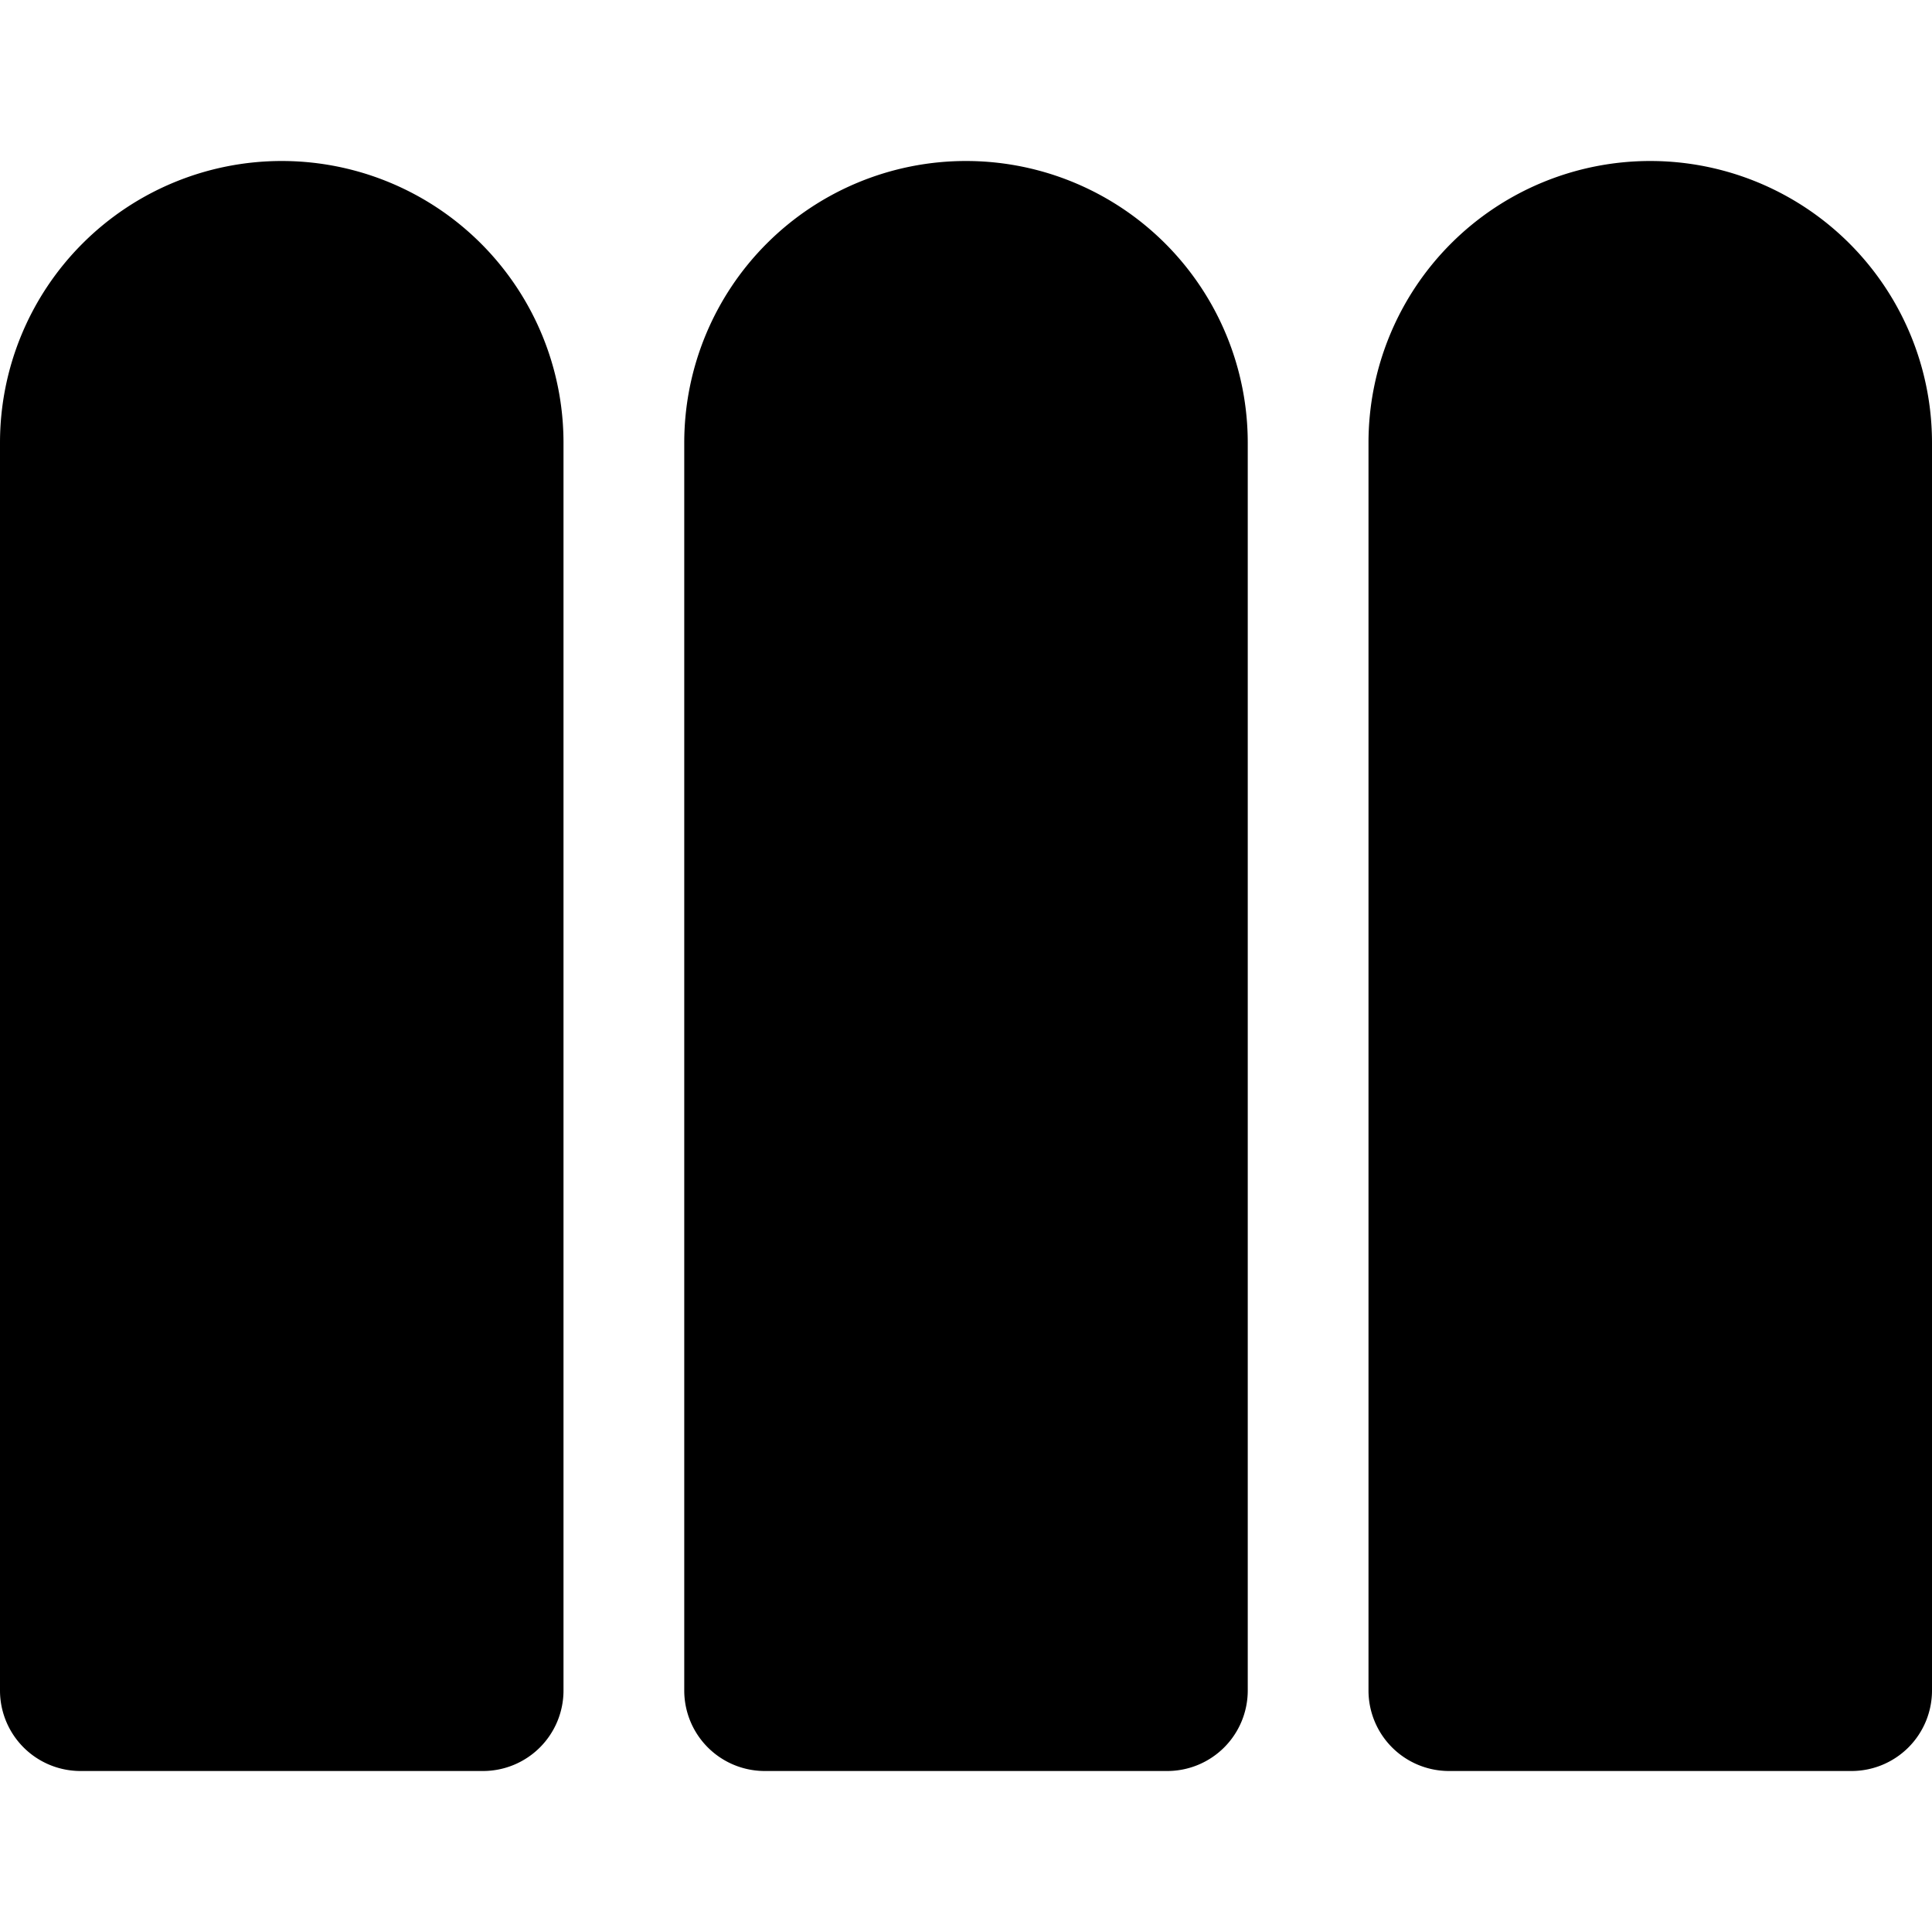
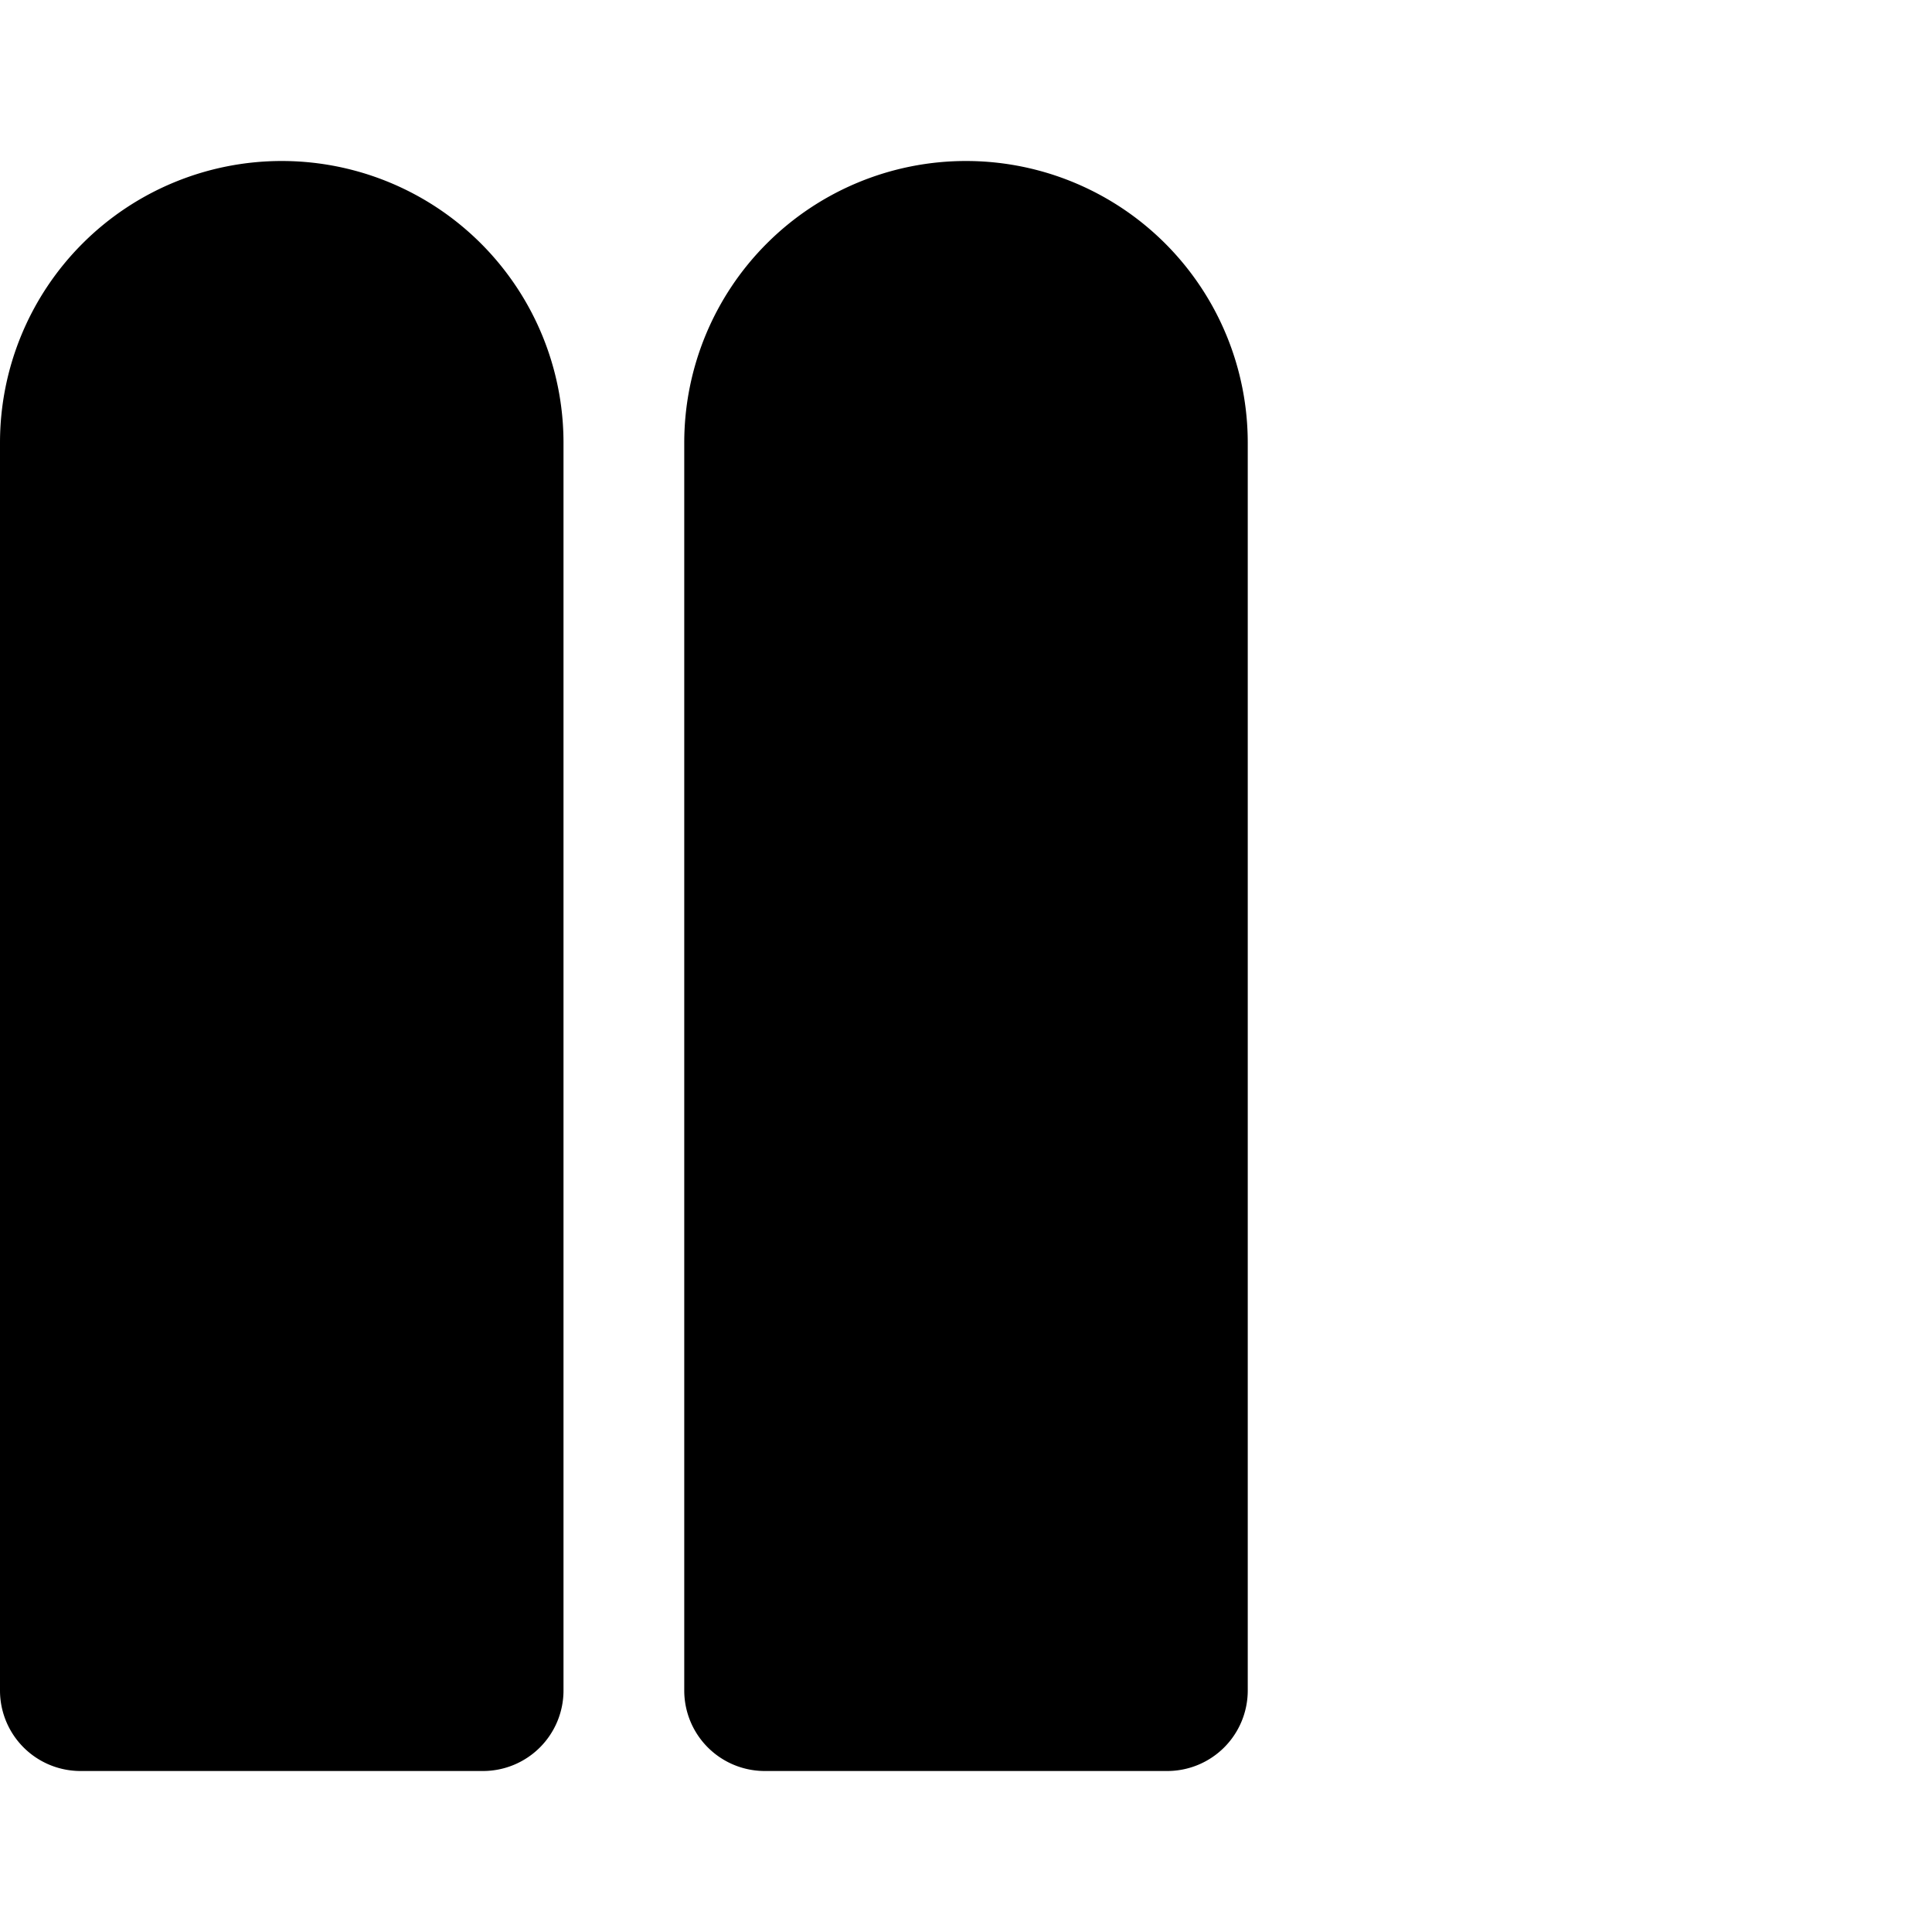
<svg xmlns="http://www.w3.org/2000/svg" viewBox="0 0 24 24">
  <g>
    <path d="M3.5 2A3.5 3.5 0 0 0 0 5.5V21a1 1 0 0 0 1 1h5a1 1 0 0 0 1 -1V5.5A3.5 3.5 0 0 0 3.5 2Z" fill="#000000" stroke-width="1" />
    <path d="M12 2a3.5 3.5 0 0 0 -3.5 3.5V21a1 1 0 0 0 1 1h5a1 1 0 0 0 1 -1V5.5A3.5 3.5 0 0 0 12 2Z" fill="#000000" stroke-width="1" />
-     <path d="M20.5 2A3.5 3.5 0 0 0 17 5.5V21a1 1 0 0 0 1 1h5a1 1 0 0 0 1 -1V5.5A3.5 3.5 0 0 0 20.5 2Z" fill="#000000" stroke-width="1" />
  </g>
</svg>